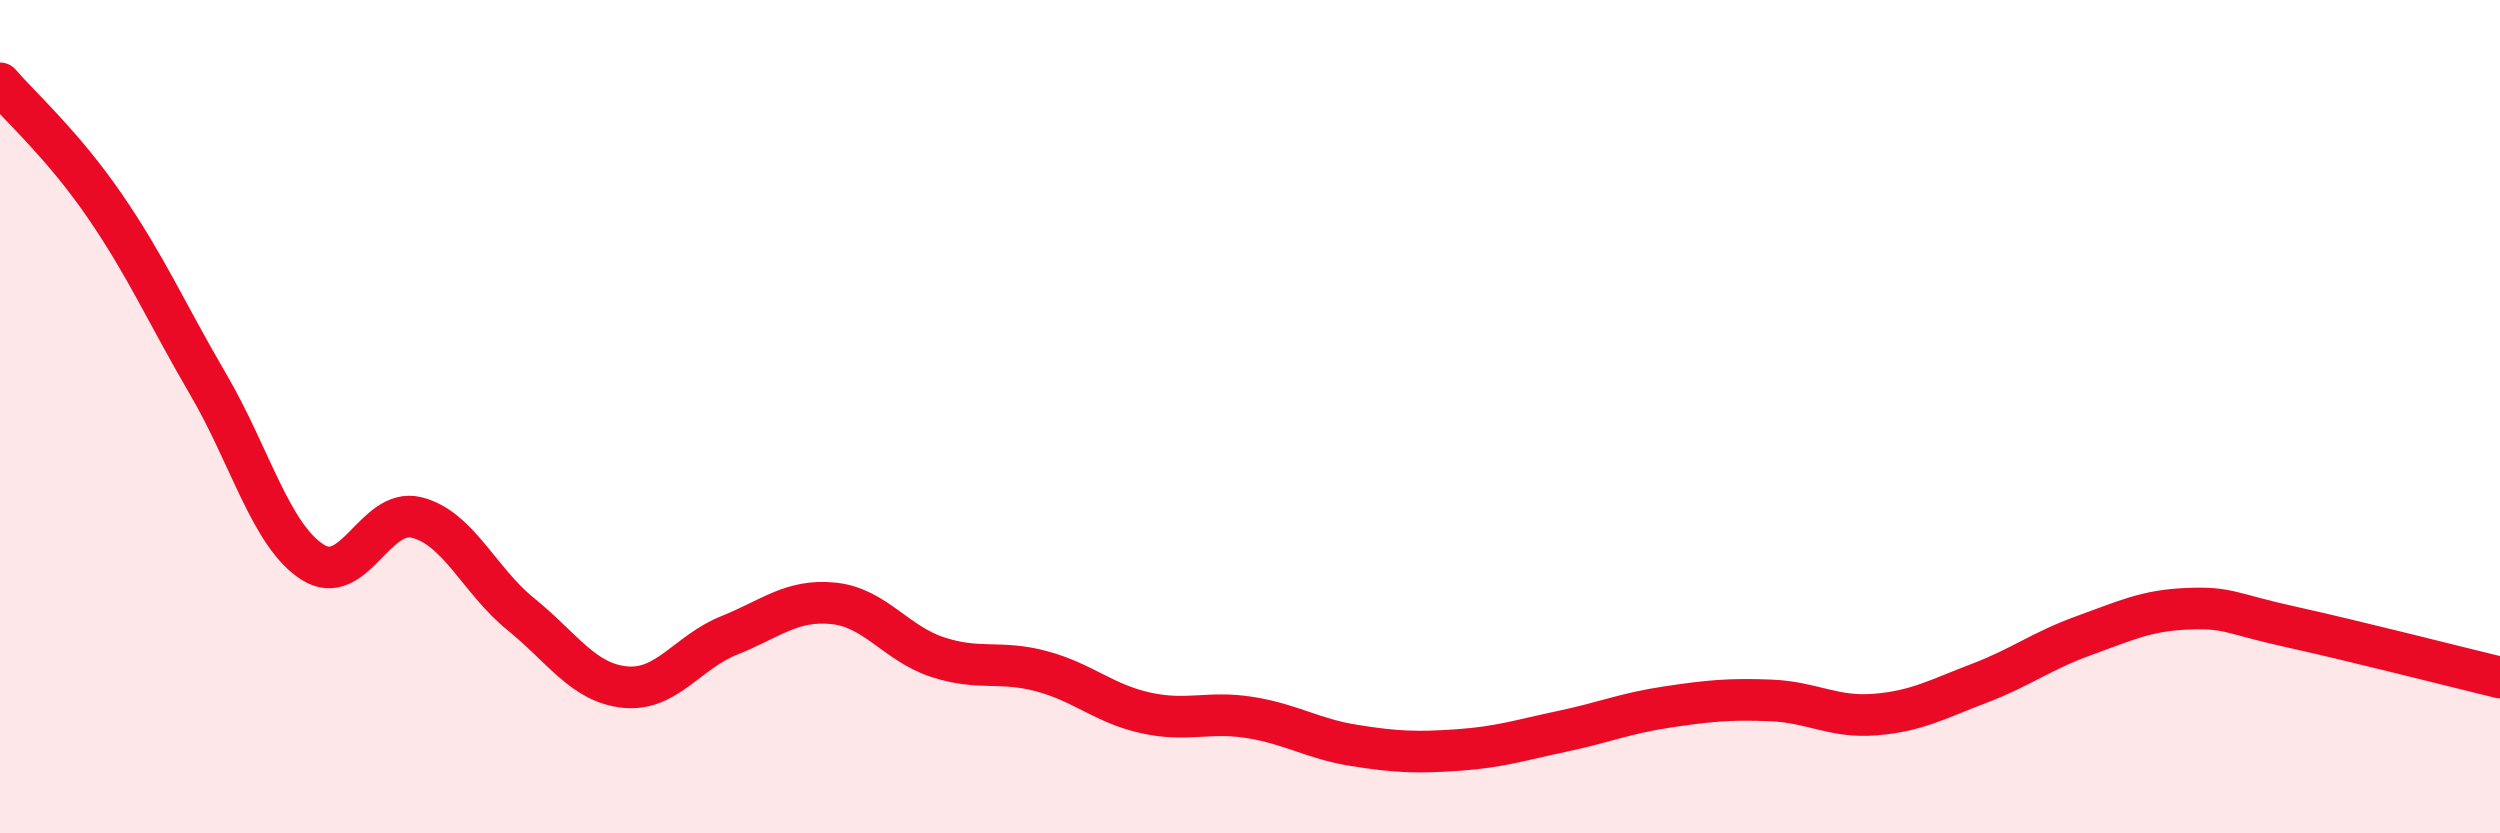
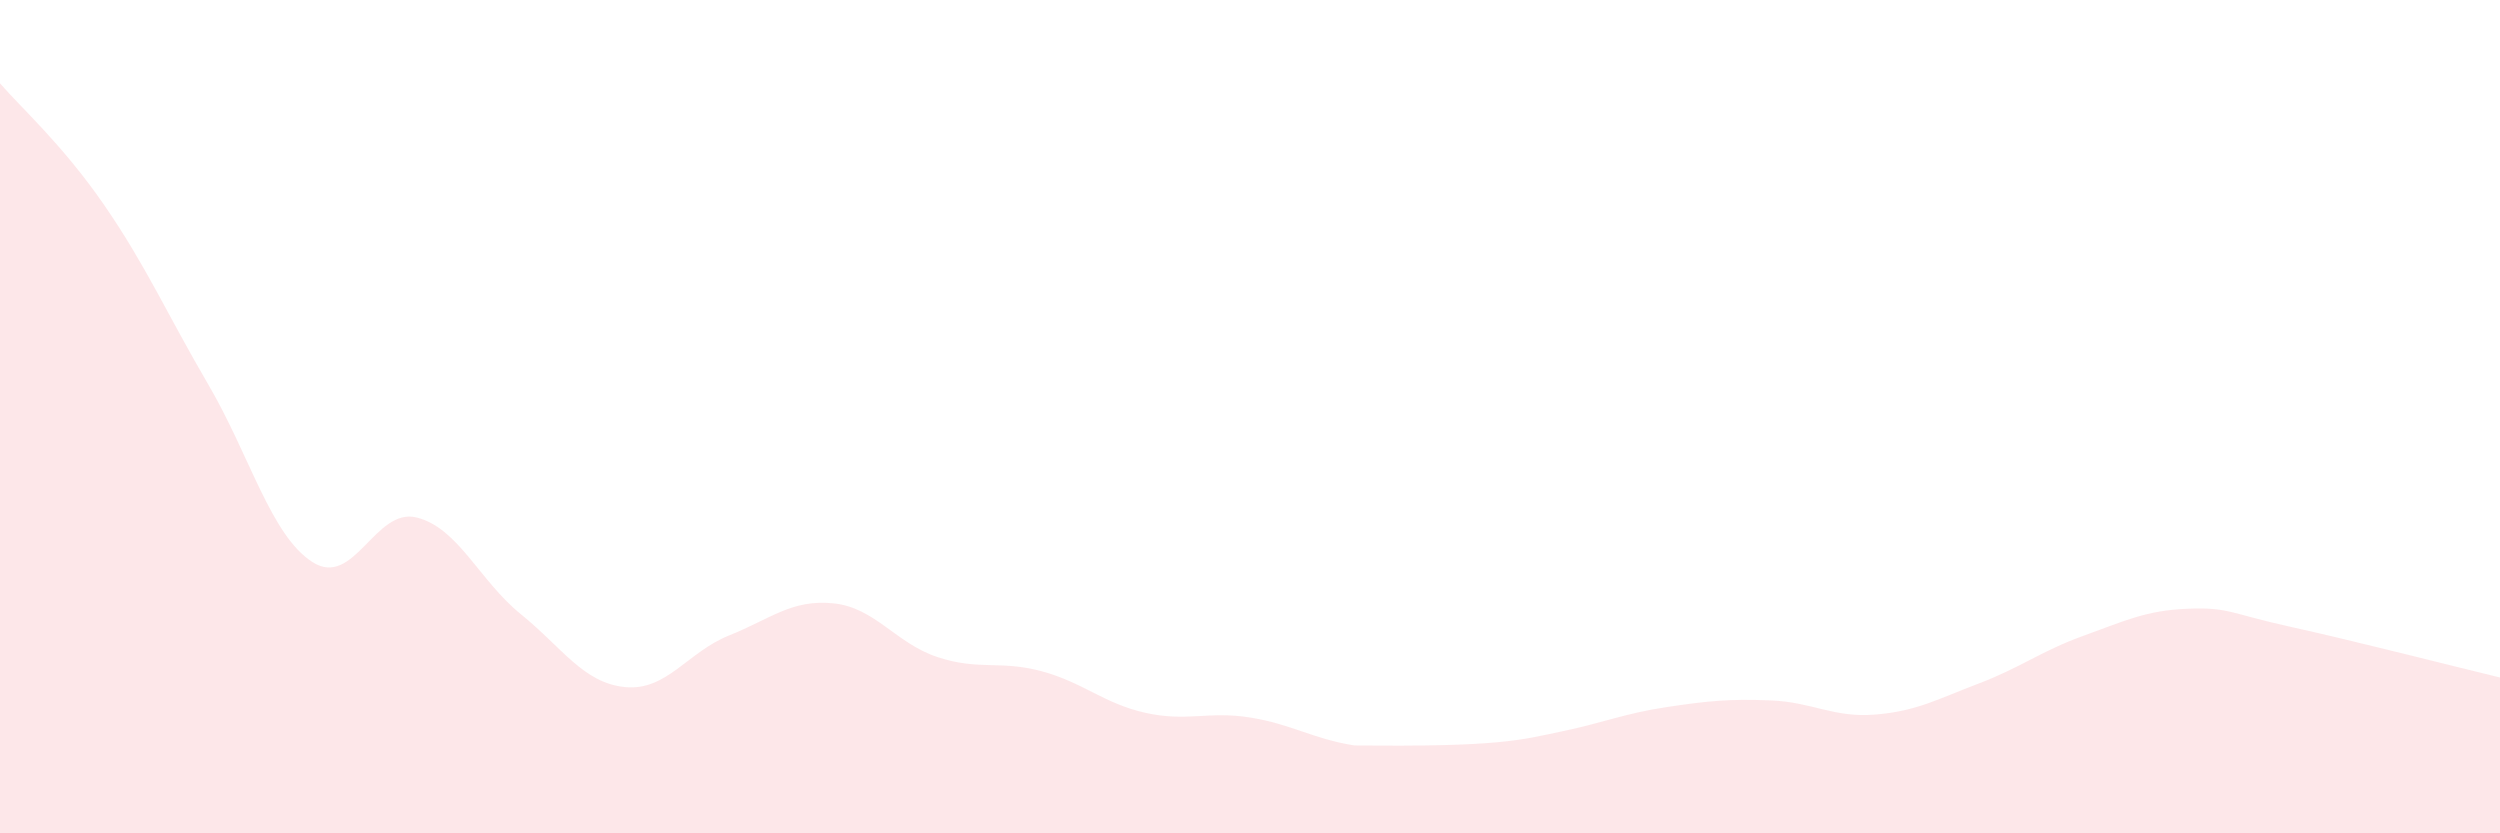
<svg xmlns="http://www.w3.org/2000/svg" width="60" height="20" viewBox="0 0 60 20">
-   <path d="M 0,2 C 0.5,2.58 1.5,3.47 2.5,4.92 C 3.5,6.37 4,7.52 5,9.23 C 6,10.94 6.5,12.85 7.5,13.49 C 8.5,14.13 9,12.17 10,12.42 C 11,12.67 11.5,13.93 12.5,14.74 C 13.5,15.55 14,16.39 15,16.49 C 16,16.59 16.5,15.65 17.5,15.25 C 18.5,14.85 19,14.38 20,14.48 C 21,14.58 21.5,15.44 22.5,15.77 C 23.5,16.1 24,15.84 25,16.11 C 26,16.38 26.5,16.89 27.5,17.11 C 28.5,17.33 29,17.06 30,17.22 C 31,17.38 31.5,17.73 32.5,17.89 C 33.5,18.05 34,18.07 35,18 C 36,17.93 36.5,17.76 37.5,17.55 C 38.5,17.34 39,17.12 40,16.97 C 41,16.82 41.5,16.77 42.5,16.81 C 43.5,16.85 44,17.23 45,17.15 C 46,17.07 46.5,16.78 47.5,16.4 C 48.5,16.02 49,15.62 50,15.26 C 51,14.9 51.5,14.65 52.5,14.61 C 53.5,14.57 53.5,14.72 55,15.05 C 56.5,15.38 59,16.02 60,16.26L60 20L0 20Z" fill="#EB0A25" opacity="0.1" stroke-linecap="round" stroke-linejoin="round" />
-   <path d="M 0,2 C 0.5,2.58 1.5,3.47 2.5,4.92 C 3.5,6.37 4,7.52 5,9.23 C 6,10.94 6.5,12.85 7.5,13.49 C 8.5,14.13 9,12.17 10,12.42 C 11,12.67 11.5,13.93 12.5,14.74 C 13.5,15.55 14,16.39 15,16.49 C 16,16.59 16.5,15.65 17.5,15.25 C 18.5,14.85 19,14.38 20,14.48 C 21,14.58 21.5,15.44 22.5,15.77 C 23.5,16.1 24,15.84 25,16.11 C 26,16.38 26.5,16.89 27.5,17.11 C 28.5,17.33 29,17.06 30,17.22 C 31,17.38 31.5,17.73 32.5,17.89 C 33.5,18.05 34,18.07 35,18 C 36,17.93 36.5,17.76 37.5,17.55 C 38.5,17.34 39,17.12 40,16.97 C 41,16.82 41.5,16.77 42.5,16.81 C 43.5,16.85 44,17.23 45,17.15 C 46,17.07 46.5,16.78 47.5,16.4 C 48.5,16.02 49,15.62 50,15.26 C 51,14.9 51.5,14.65 52.5,14.61 C 53.5,14.57 53.5,14.72 55,15.05 C 56.5,15.38 59,16.02 60,16.26" stroke="#EB0A25" stroke-width="1" fill="none" stroke-linecap="round" stroke-linejoin="round" />
+   <path d="M 0,2 C 0.5,2.58 1.5,3.47 2.5,4.92 C 3.5,6.37 4,7.52 5,9.23 C 6,10.94 6.5,12.85 7.5,13.49 C 8.5,14.13 9,12.17 10,12.42 C 11,12.67 11.5,13.93 12.5,14.74 C 13.5,15.55 14,16.39 15,16.49 C 16,16.59 16.5,15.65 17.5,15.25 C 18.5,14.85 19,14.38 20,14.48 C 21,14.58 21.5,15.44 22.5,15.77 C 23.5,16.1 24,15.84 25,16.11 C 26,16.38 26.5,16.89 27.5,17.11 C 28.5,17.33 29,17.06 30,17.22 C 31,17.38 31.5,17.73 32.5,17.89 C 36,17.93 36.5,17.76 37.5,17.55 C 38.5,17.34 39,17.12 40,16.97 C 41,16.82 41.5,16.77 42.5,16.81 C 43.5,16.85 44,17.23 45,17.15 C 46,17.07 46.5,16.78 47.5,16.4 C 48.5,16.02 49,15.62 50,15.26 C 51,14.9 51.5,14.65 52.5,14.61 C 53.5,14.57 53.5,14.72 55,15.05 C 56.5,15.38 59,16.02 60,16.26L60 20L0 20Z" fill="#EB0A25" opacity="0.1" stroke-linecap="round" stroke-linejoin="round" />
</svg>